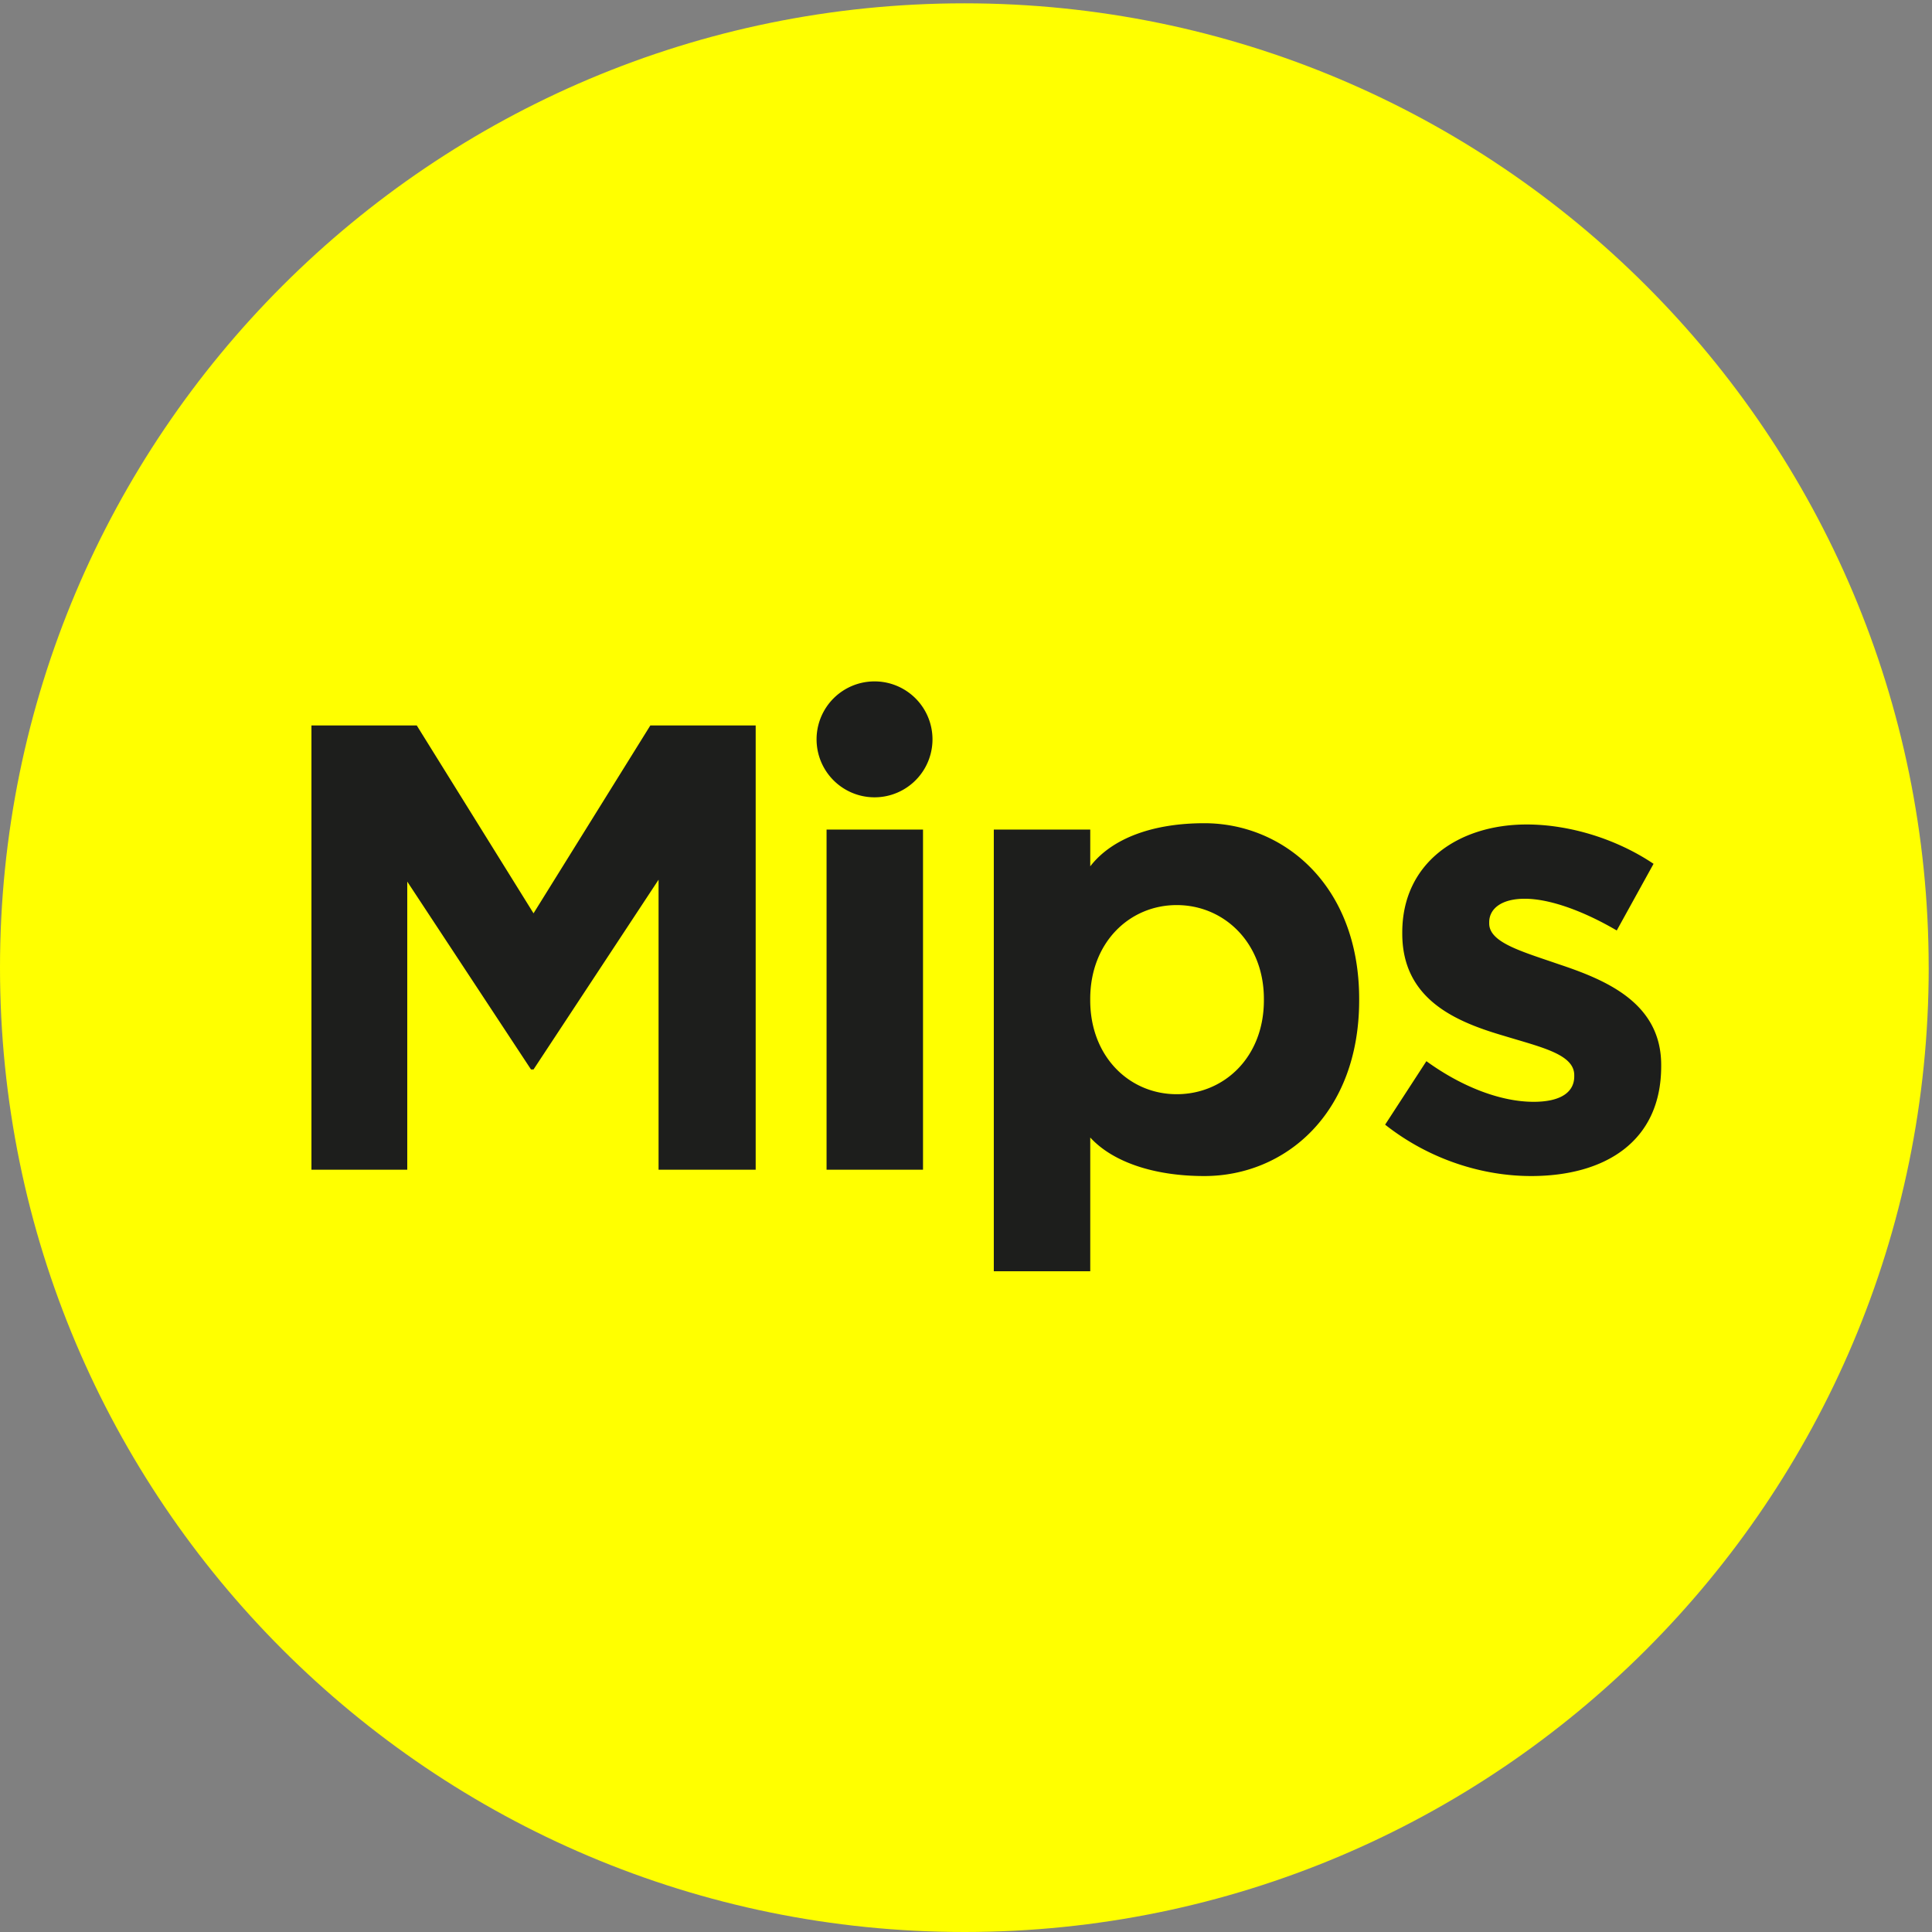
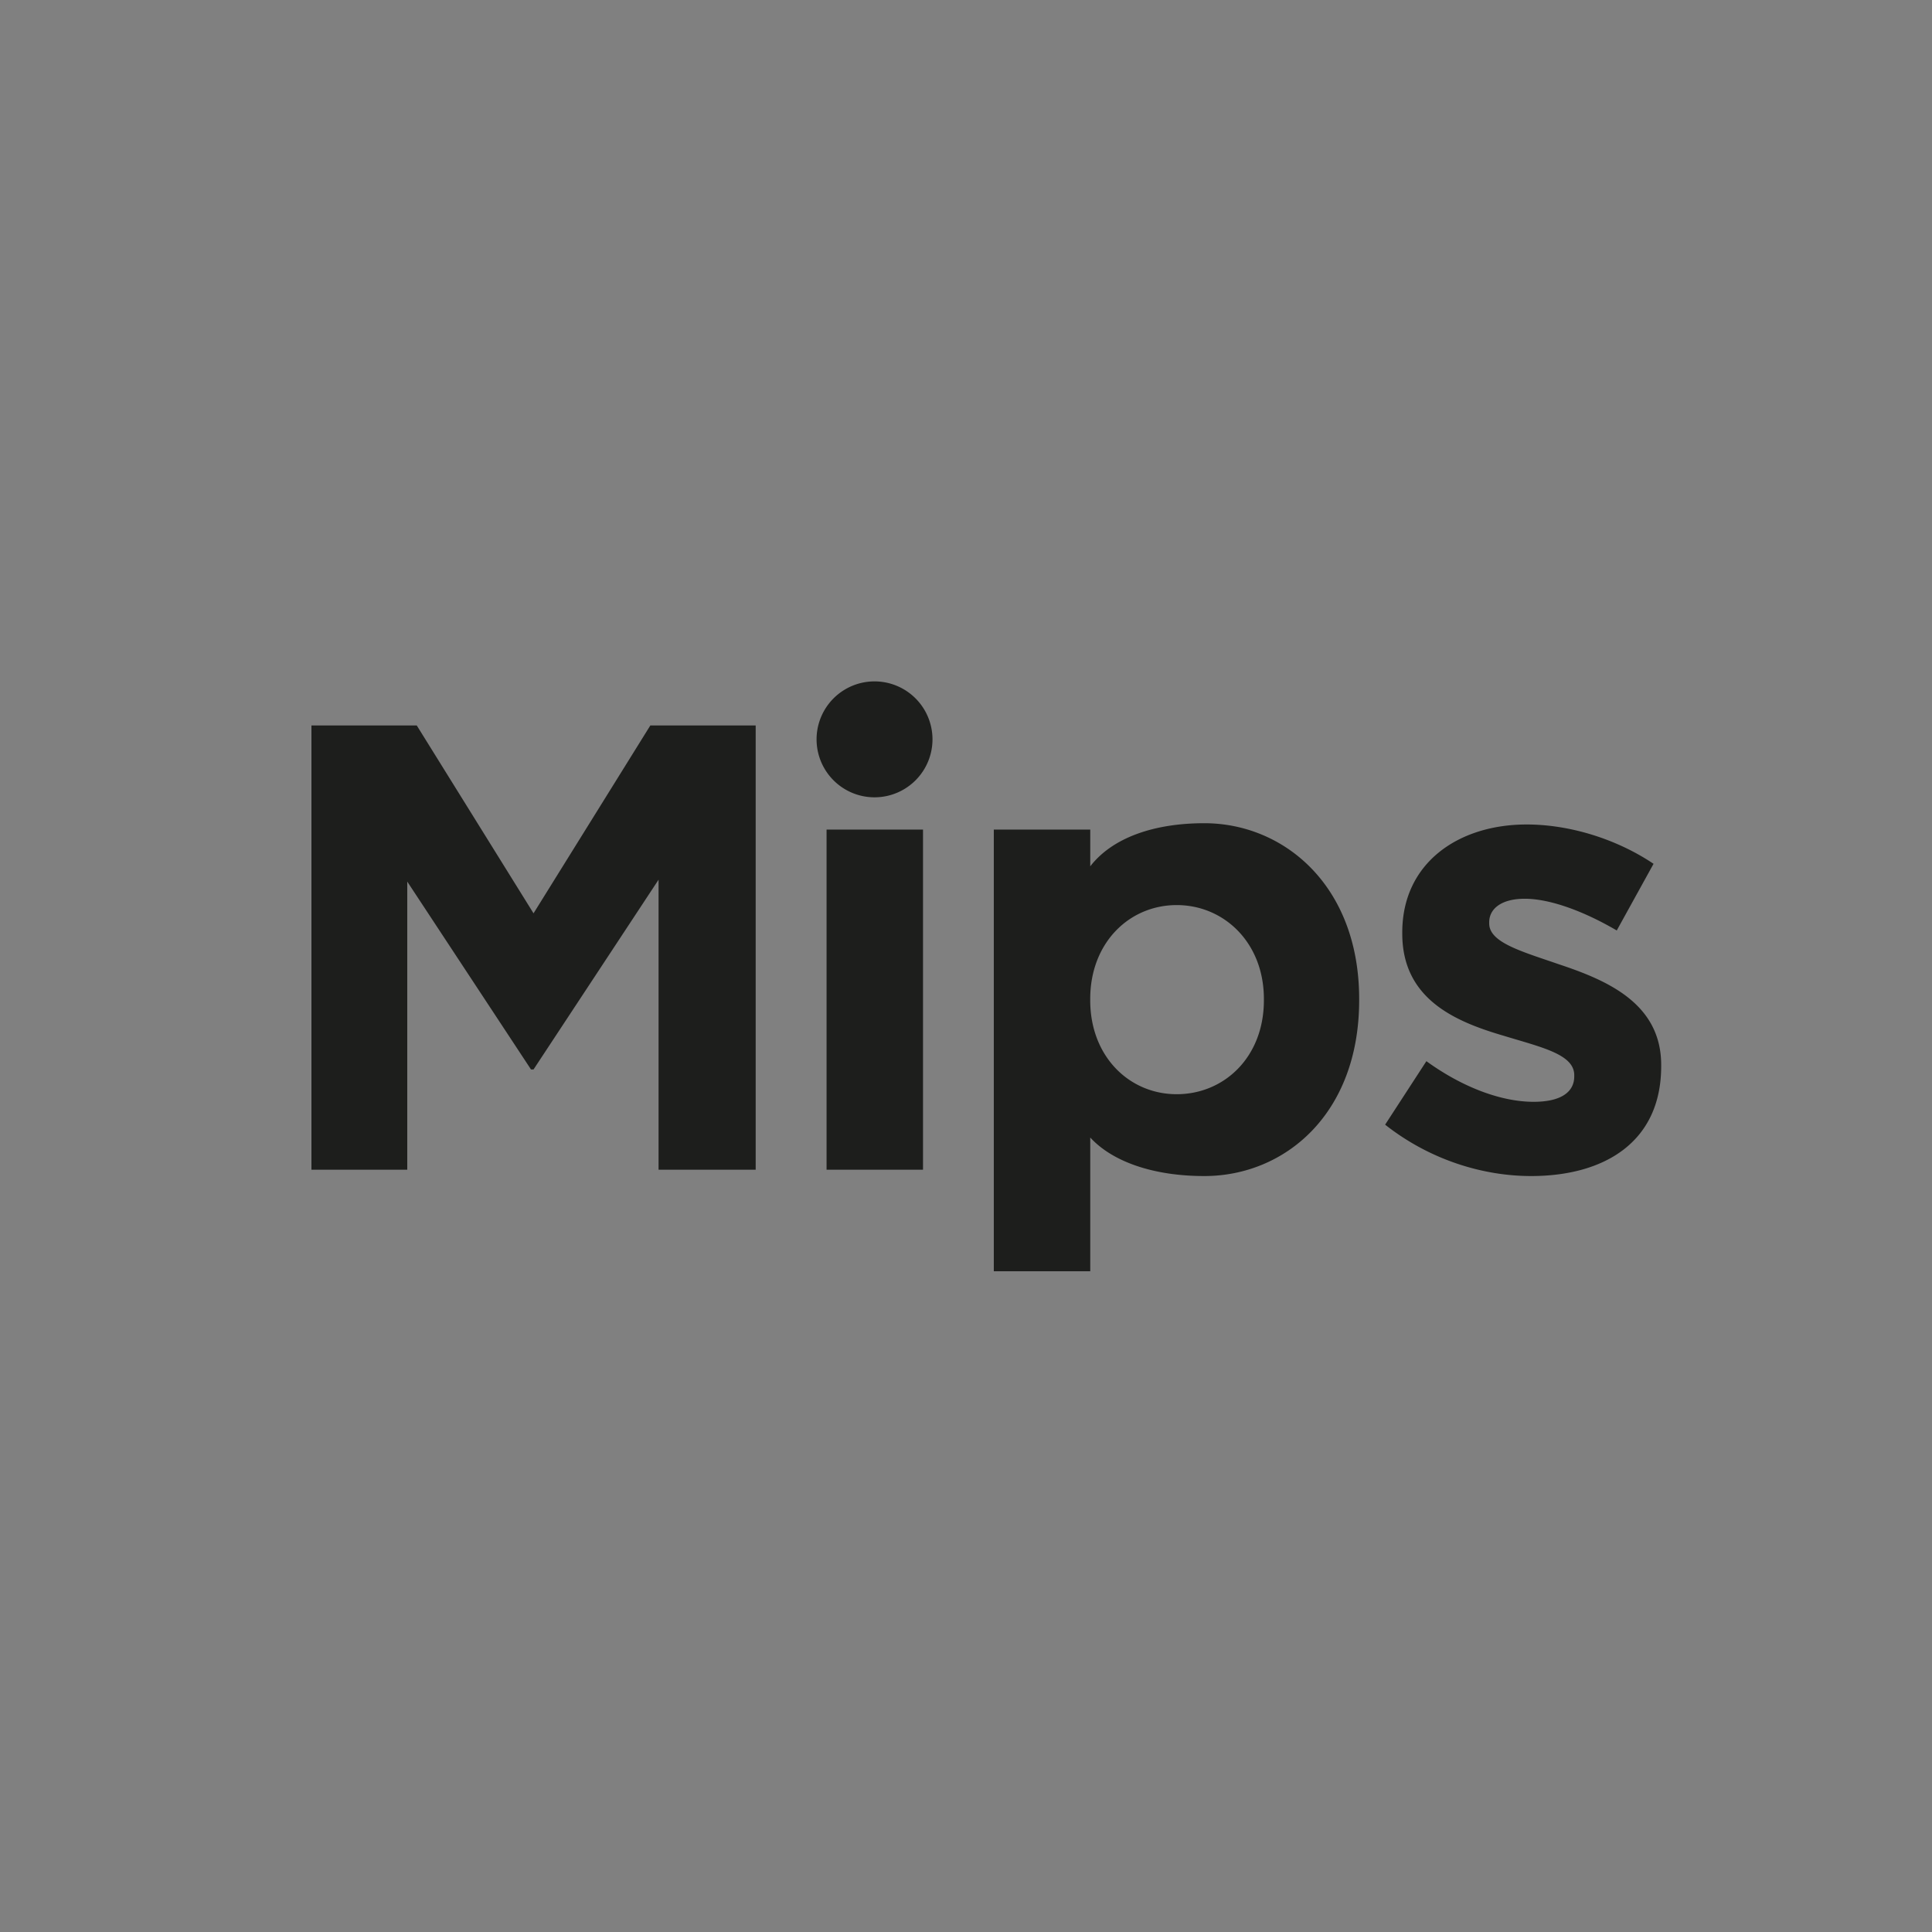
<svg xmlns="http://www.w3.org/2000/svg" width="128" height="128" viewBox="0 0 64 64">
  <rect x="0" y="0" width="64" height="64" fill="#808080" stroke="none" />
  <g fill="none" fill-rule="evenodd">
-     <path d="M63.891 32.054C63.891 49.697 49.59 64 31.946 64S0 49.697 0 32.054 14.303.11 31.946.11 63.89 14.41 63.89 32.054" fill="#FF0" />
    <path d="M39.895 27.27c2.628 0 5.129 2.06 5.129 5.823v.042c0 3.763-2.46 5.823-5.13 5.823-1.702 0-3.05-.482-3.778-1.276v4.43h-3.195V27.48h3.195v1.218c.737-.953 2.118-1.428 3.779-1.428Zm10.677.042c1.43 0 2.985.483 4.204 1.303l-1.219 2.208c-1.114-.652-2.228-1.051-3.048-1.051-.778 0-1.177.336-1.177.777v.043c0 .63 1.072.924 2.291 1.345 1.577.525 3.406 1.282 3.406 3.342v.042c0 2.502-1.871 3.637-4.31 3.637-1.577 0-3.342-.525-4.835-1.702l1.367-2.103c1.219.883 2.501 1.346 3.552 1.346.926 0 1.346-.337 1.346-.841v-.042c0-.694-1.094-.925-2.334-1.304-1.576-.462-3.363-1.198-3.363-3.384v-.042c0-2.292 1.85-3.574 4.12-3.574Zm-36.766-3.28 3.868 6.223 3.869-6.223h3.49v14.716h-3.217v-9.607l-4.142 6.286h-.084l-4.099-6.223v9.544h-3.174V24.032h3.49Zm16.77 3.448v11.268h-3.195V27.48h3.195Zm8.404 2.502c-1.565 0-2.865 1.24-2.865 3.111v.042c0 1.871 1.3 3.112 2.865 3.112 1.565 0 2.888-1.22 2.888-3.112v-.042c0-1.87-1.323-3.111-2.888-3.111Zm-10.01-7.41a1.92 1.92 0 1 1 0 3.84 1.92 1.92 0 0 1 0-3.84Z" fill="#1D1E1C" />
  </g>
</svg>